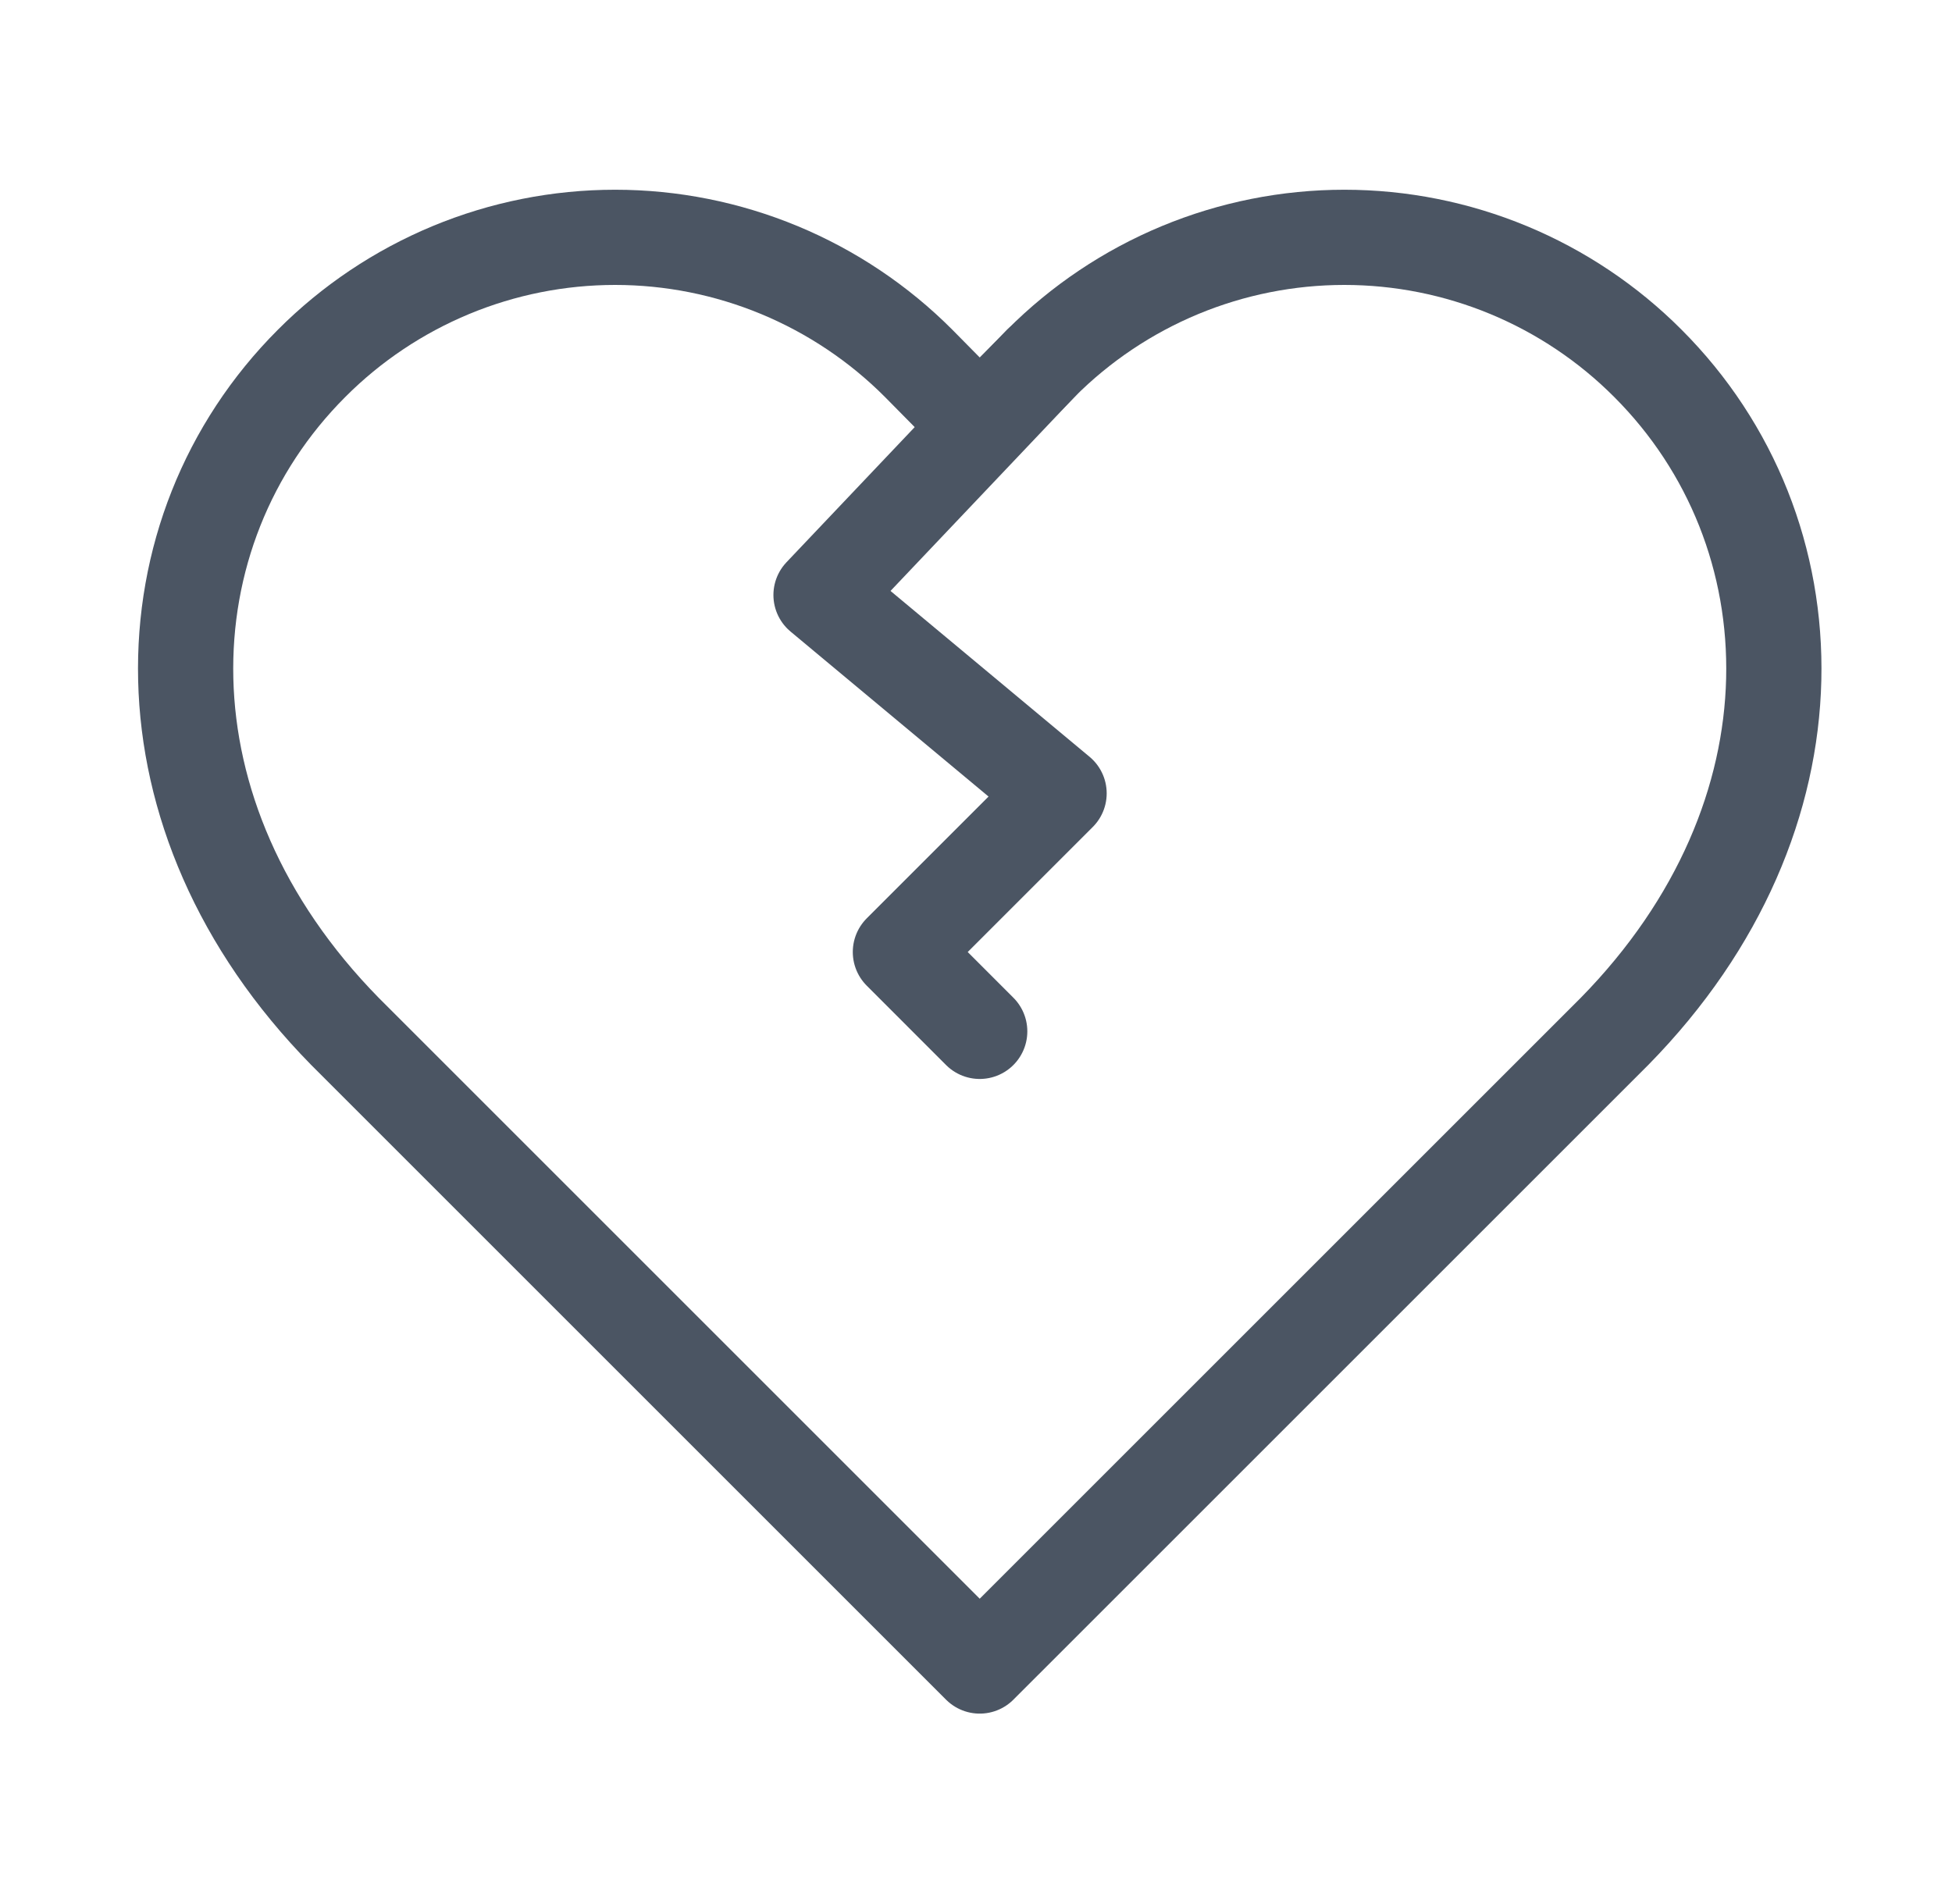
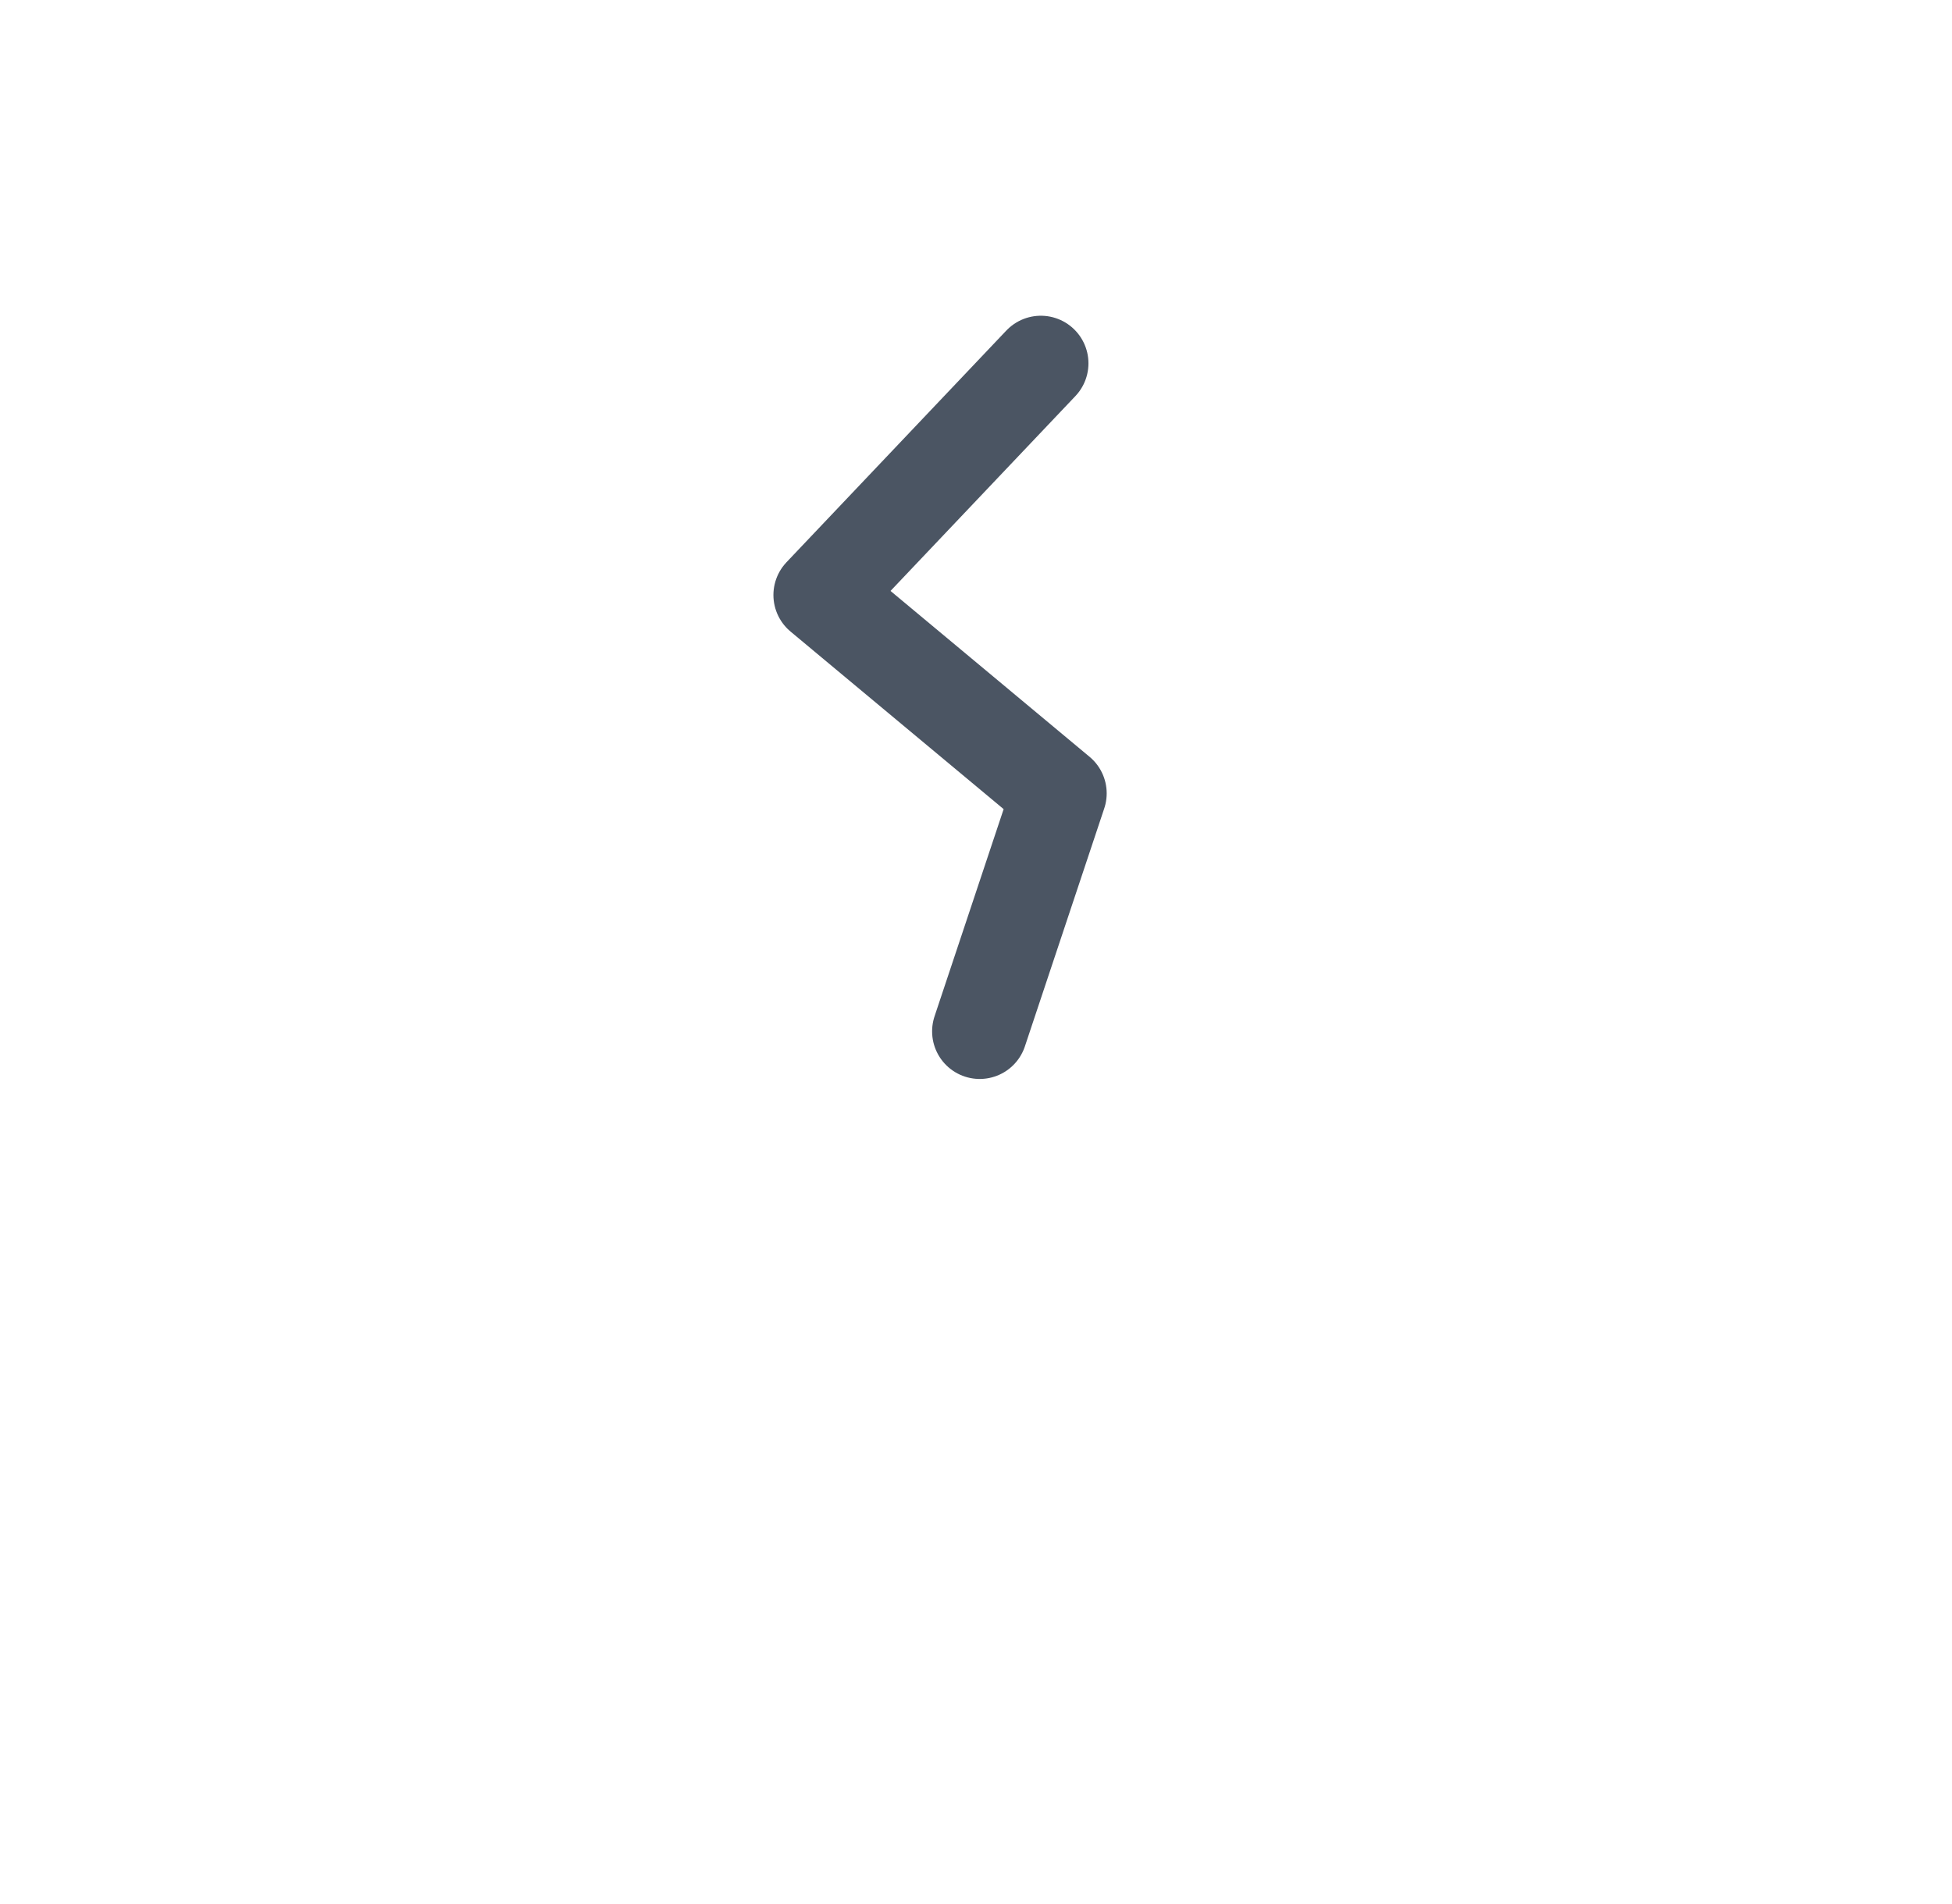
<svg xmlns="http://www.w3.org/2000/svg" width="41" height="40" viewBox="0 0 41 40" fill="none">
-   <path d="M34.612 7.633C33.776 6.794 32.782 6.129 31.688 5.674C30.594 5.22 29.421 4.986 28.237 4.986C27.052 4.986 25.879 5.22 24.785 5.674C23.691 6.129 22.698 6.794 21.862 7.633L20.578 8.933L19.295 7.633C18.459 6.794 17.465 6.129 16.371 5.674C15.277 5.22 14.104 4.986 12.92 4.986C11.735 4.986 10.562 5.22 9.469 5.674C8.375 6.129 7.381 6.794 6.545 7.633C3.012 11.167 2.795 17.133 7.245 21.667L20.578 35L33.912 21.667C38.362 17.133 38.145 11.167 34.612 7.633Z" stroke="#4B5563" stroke-width="2" stroke-linecap="round" stroke-linejoin="round" />
-   <path d="M20.578 21.667L18.912 20L22.245 16.667L17.245 12.5L21.862 7.633" stroke="#4B5563" stroke-width="2" stroke-linecap="round" stroke-linejoin="round" />
+   <path d="M20.578 21.667L22.245 16.667L17.245 12.5L21.862 7.633" stroke="#4B5563" stroke-width="2" stroke-linecap="round" stroke-linejoin="round" />
</svg>